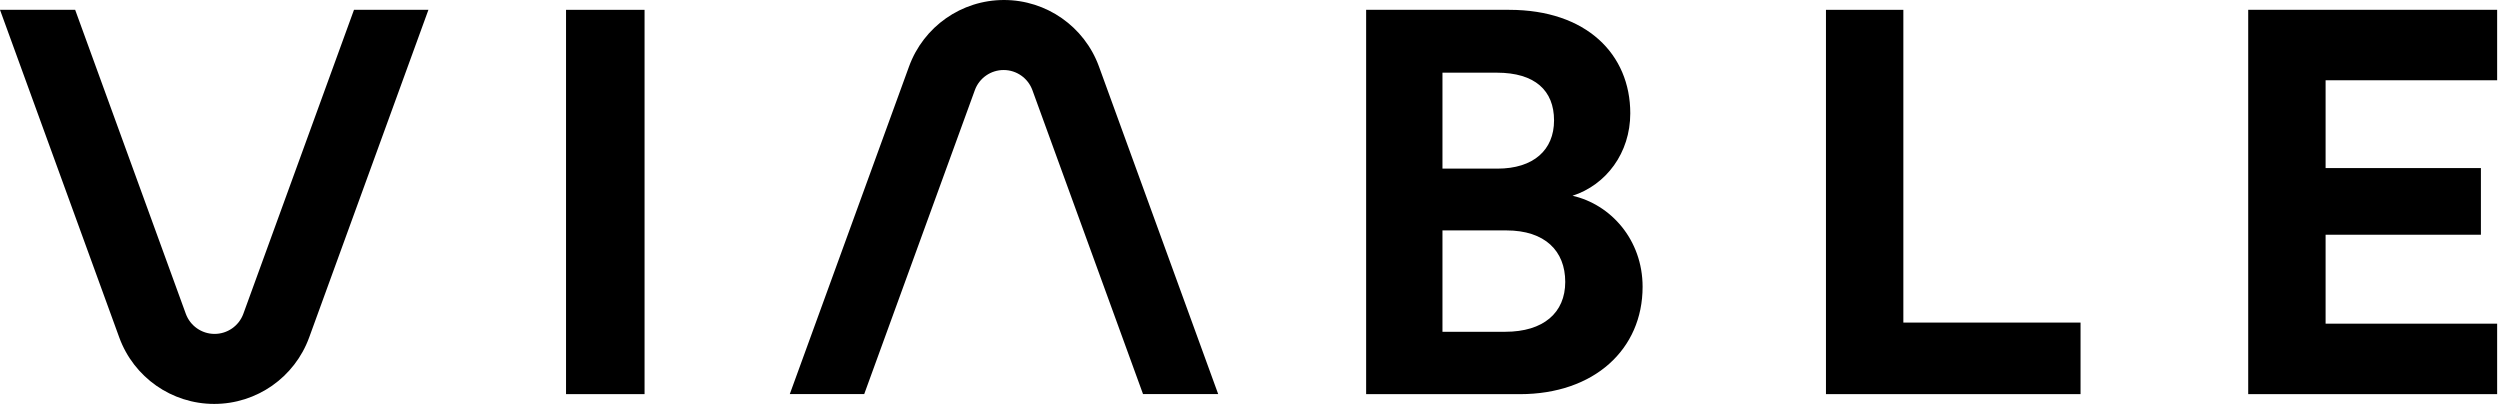
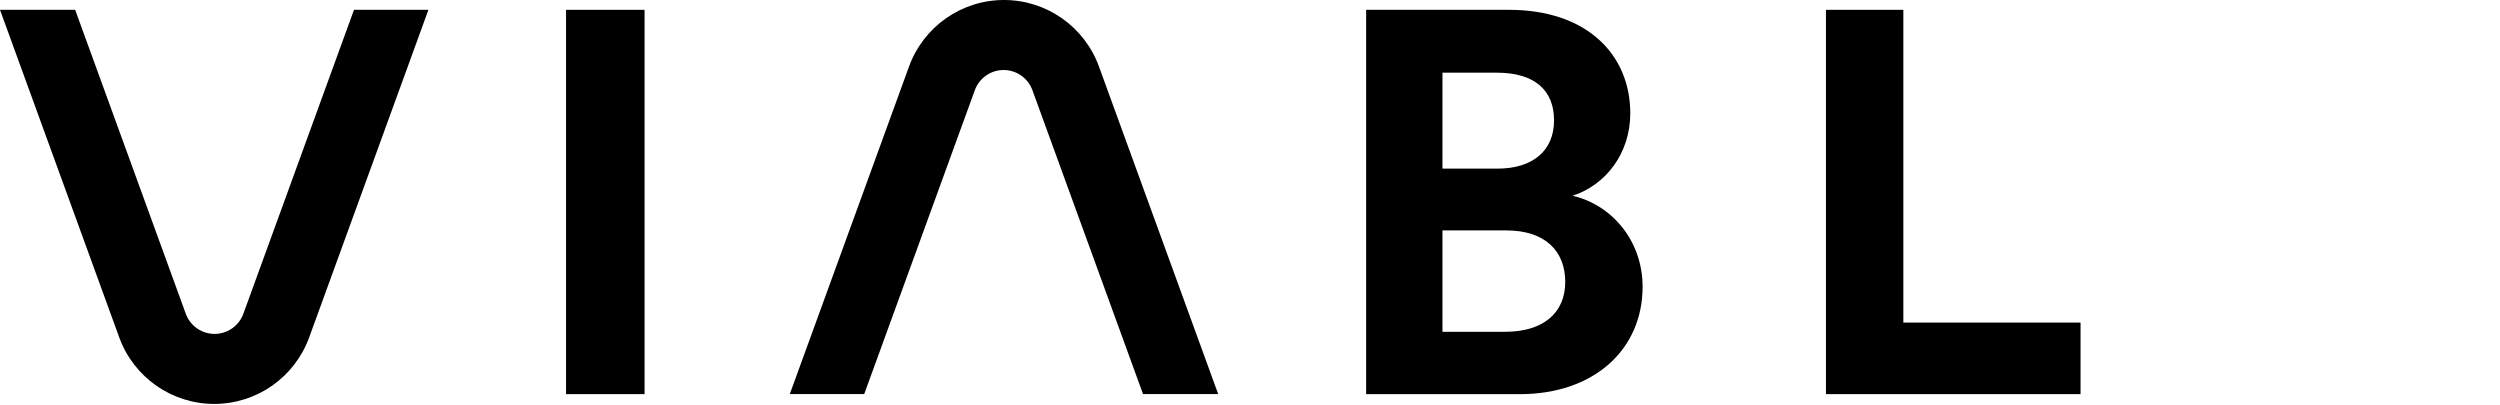
<svg xmlns="http://www.w3.org/2000/svg" width="753" height="122" viewBox="0 0 753 122" fill="none">
  <g clip-path="url(#clip0_1_784)">
    <path d="M170.49 118.711V2.961H194.14V118.711H170.49Z" fill="black" />
    <path d="M454.56 2.961C477.87 2.961 491.04 16.351 491.04 34.141C491.04 46.061 483.78 55.691 473.64 58.961C485.13 61.571 494.75 72.181 494.75 86.391C494.75 105.171 480.23 118.721 457.76 118.721H411.48V2.961H454.55H454.56ZM451.02 50.791C461.83 50.791 468.08 45.241 468.08 36.261C468.08 27.281 462.34 21.891 450.85 21.891H434.47V50.791H451.02ZM453.38 99.931C464.87 99.931 471.45 94.221 471.45 84.911C471.45 75.601 465.37 69.401 453.72 69.401H434.47V99.931H453.39H453.38Z" fill="black" />
    <path d="M549.98 118.711V2.961H573.29V97.161H626.66V118.711H549.98Z" fill="black" />
-     <path d="M677.16 118.711V2.961H752.15V24.181H700.47V50.631H747.25V70.711H700.47V97.491H752.15V118.711H677.16Z" fill="black" />
    <path d="M237.881 118.71L273.801 20.03C278.181 8 289.601 0 302.401 0C315.191 0 326.621 8 331.001 20.02L366.921 118.7H344.281L310.961 27.16C309.641 23.53 306.201 21.11 302.341 21.09C298.441 21.07 294.951 23.5 293.621 27.16L260.301 118.7H237.881V118.71Z" fill="black" />
    <path d="M129.04 2.961L93.12 101.641C88.74 113.661 77.32 121.661 64.52 121.661C51.73 121.661 40.3 113.661 35.92 101.641L0 2.961H22.64L55.96 94.501C57.28 98.131 60.72 100.551 64.58 100.571C68.48 100.591 71.97 98.161 73.3 94.501L106.62 2.961H129.04Z" fill="black" />
  </g>
  <defs>
    <clipPath id="clip0_1_784">
      <rect width="752.14" height="121.66" fill="white" />
    </clipPath>
  </defs>
</svg>